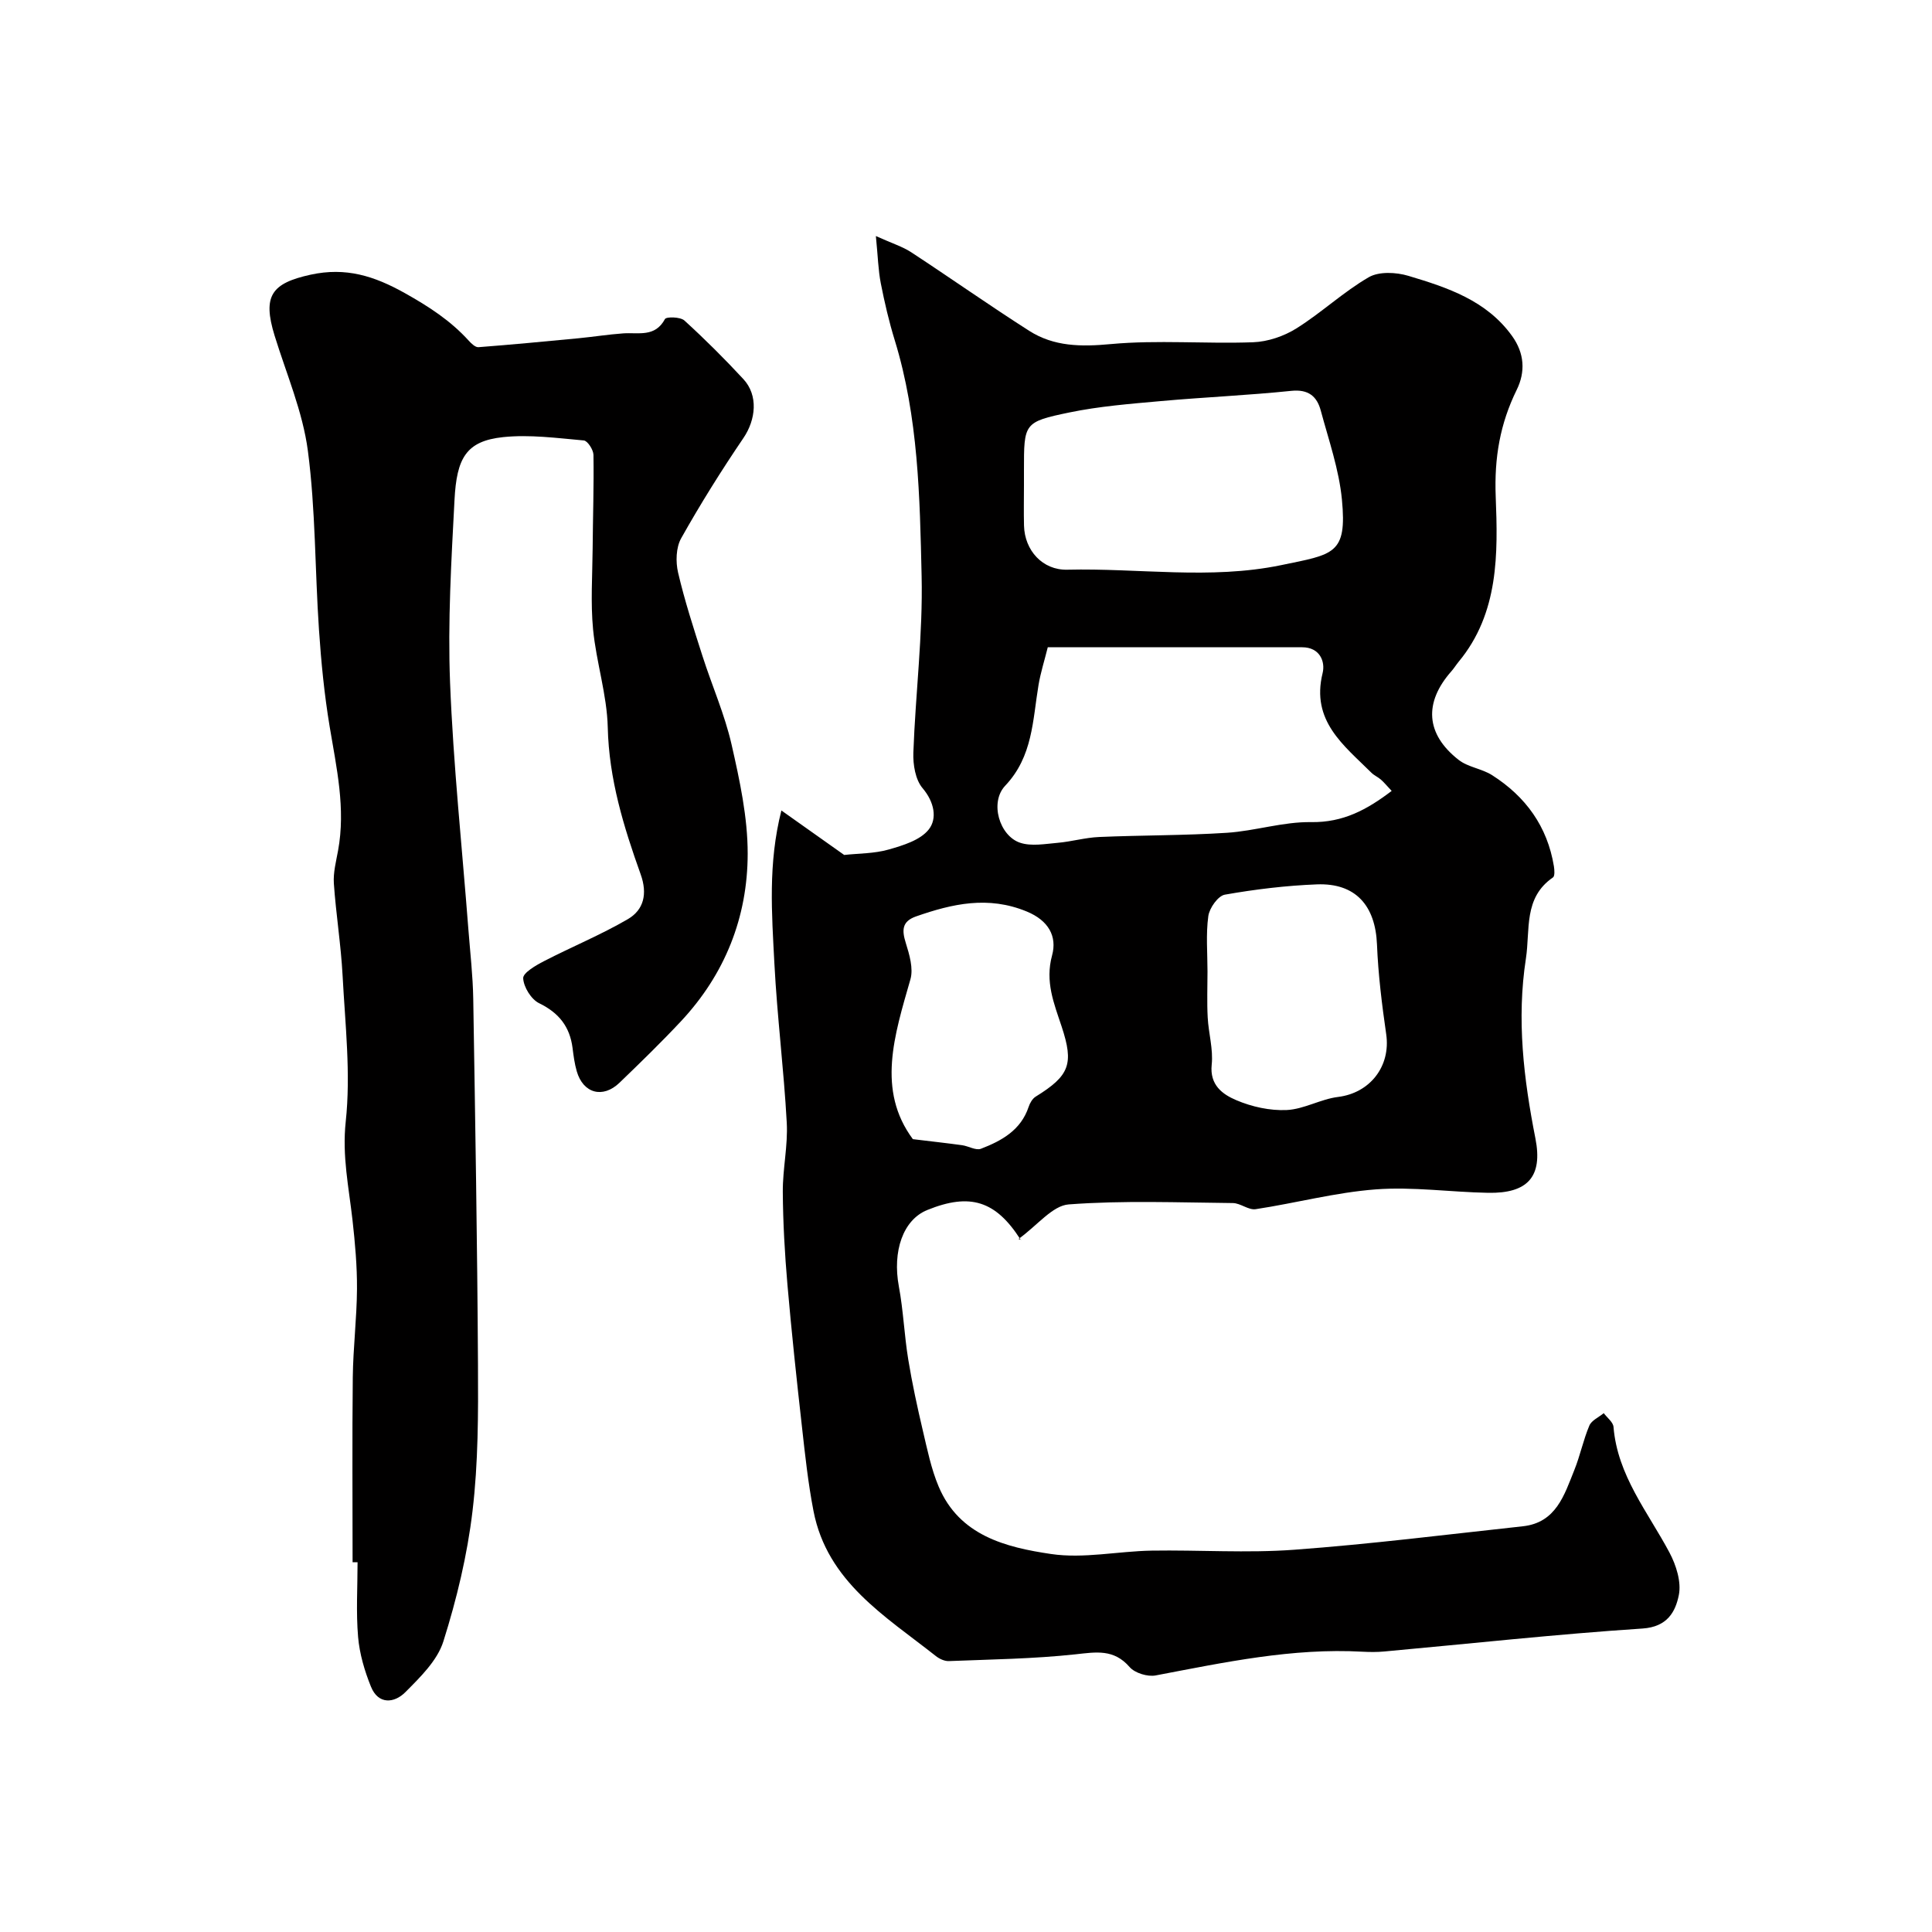
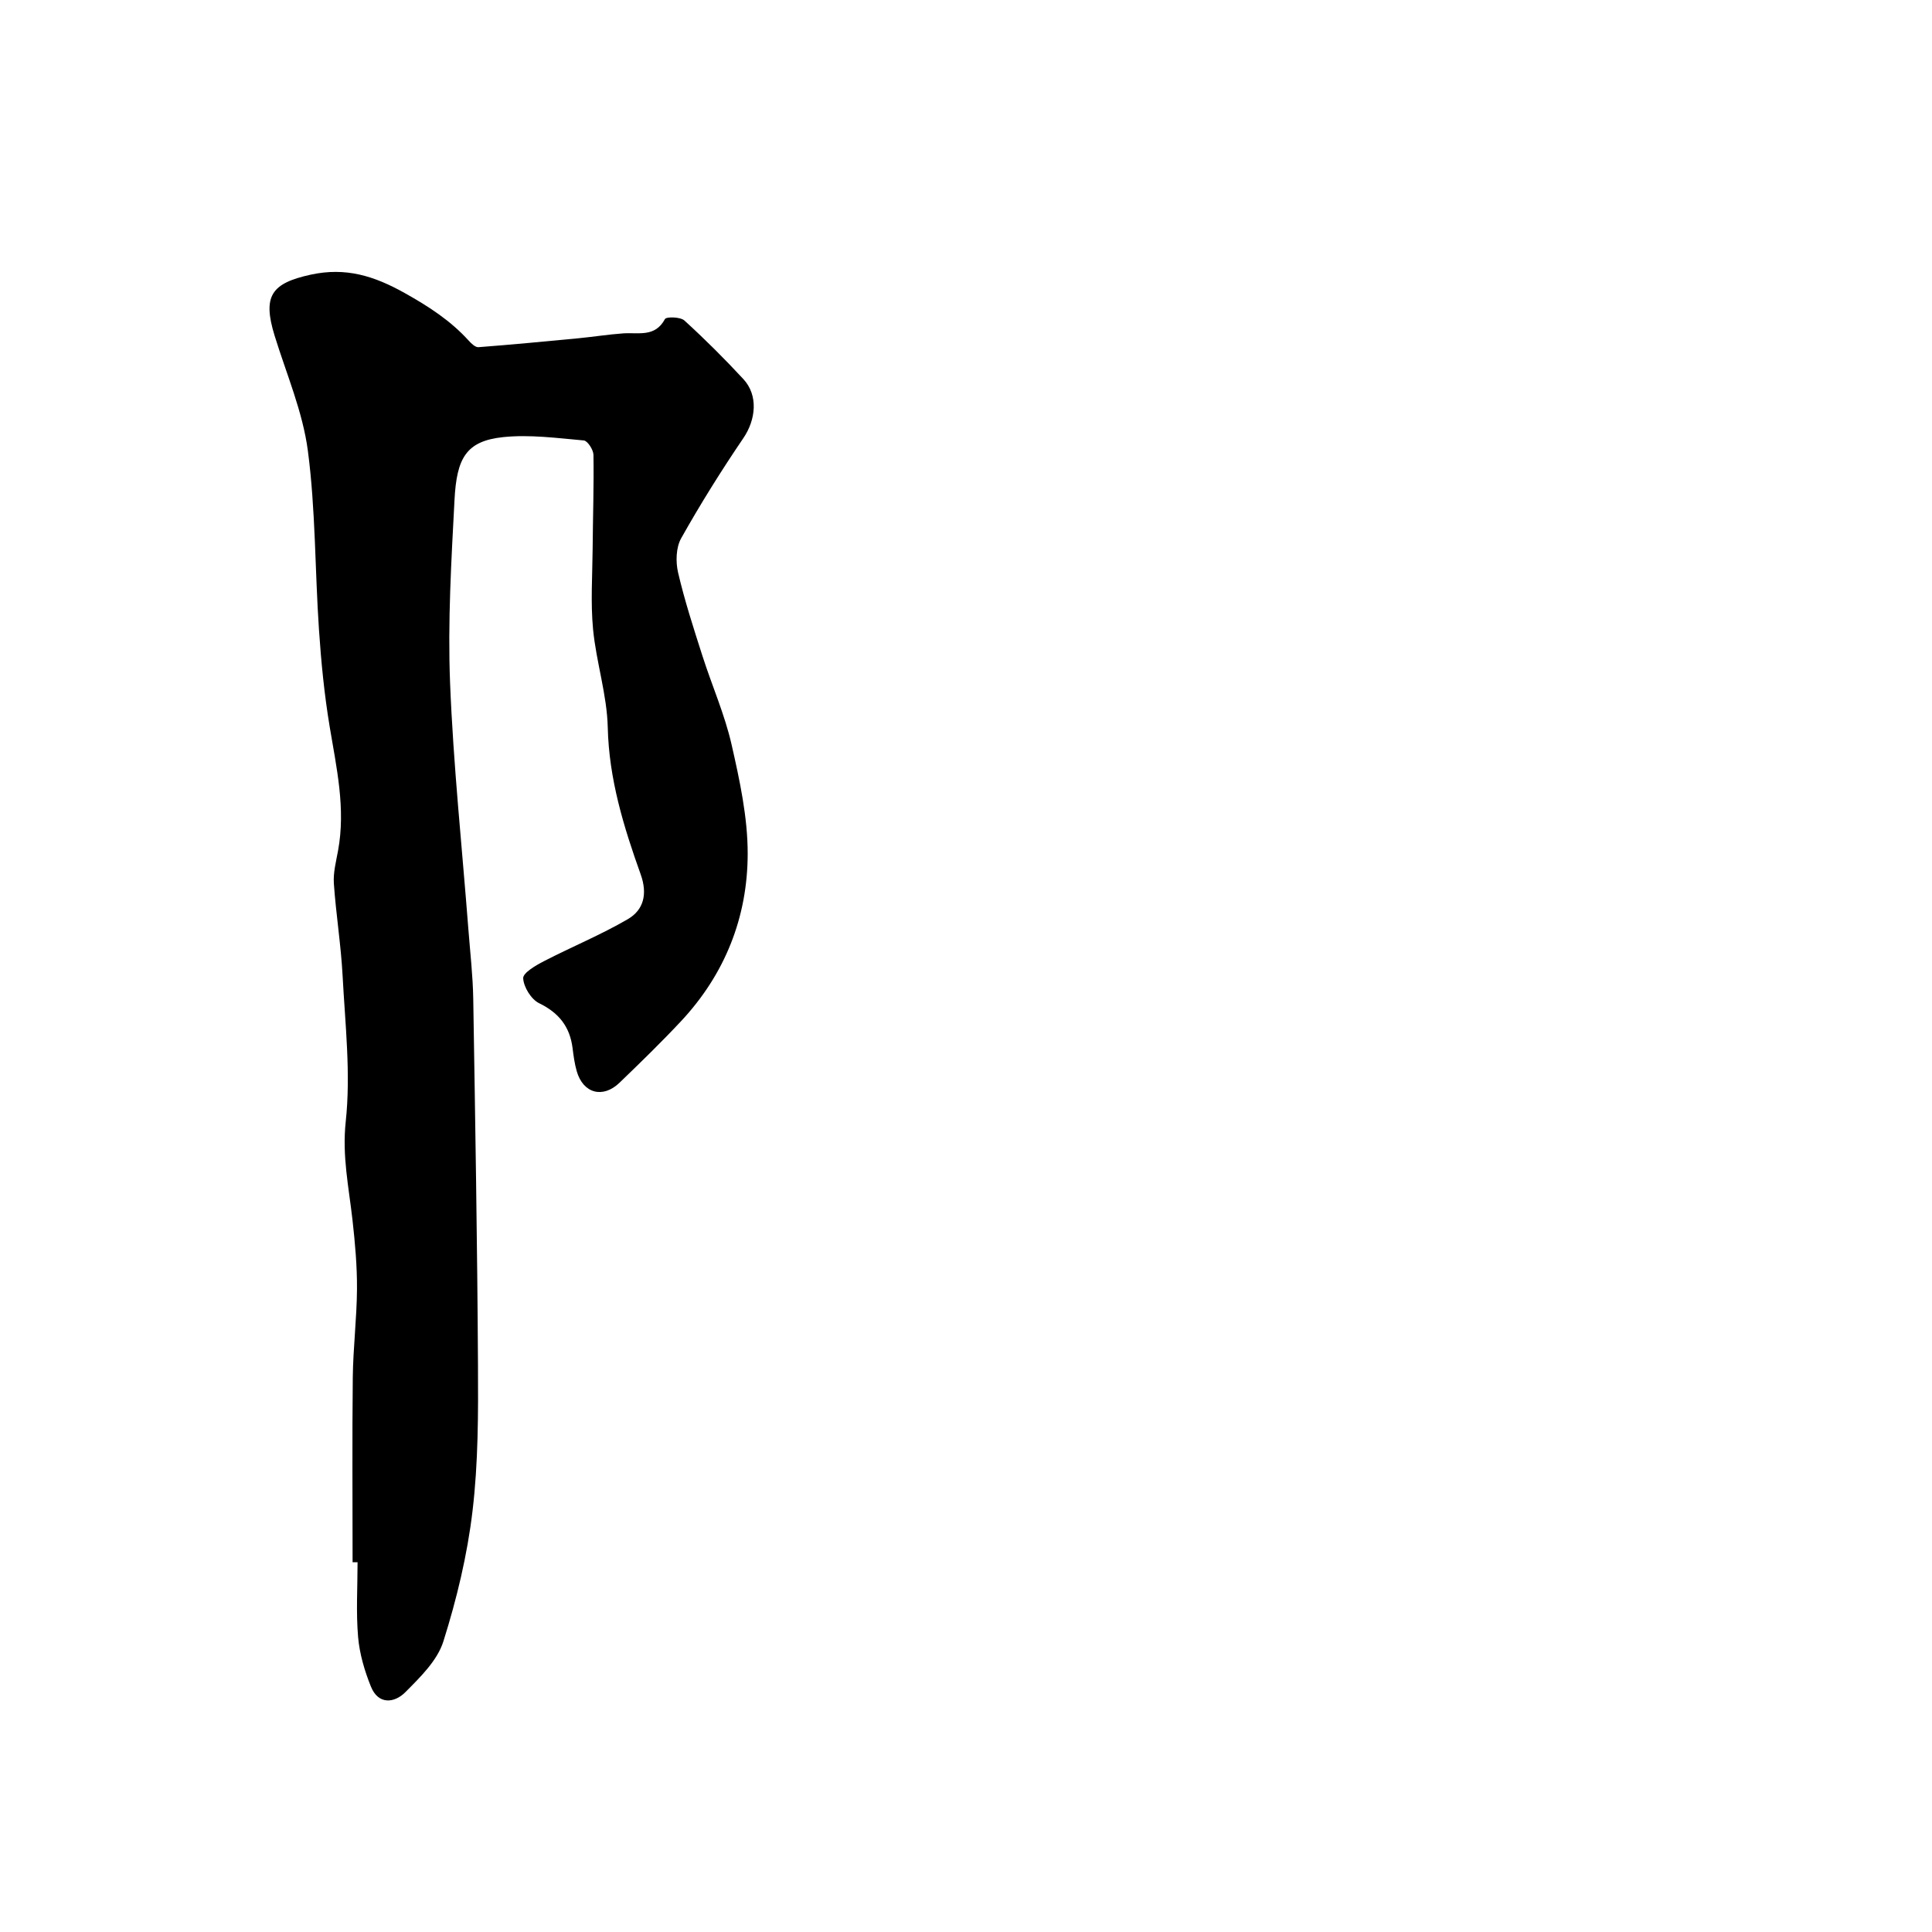
<svg xmlns="http://www.w3.org/2000/svg" enable-background="new 0 0 400 400" viewBox="0 0 400 400">
-   <path d="m161.78 167.8c4.89 3.47 9.09 6.44 13 9.21 2.97-.33 6.21-.27 9.19-1.12 2.99-.85 6.57-1.94 8.32-4.16 1.78-2.26 1.17-5.66-1.28-8.55-1.49-1.75-2-4.88-1.91-7.36.44-12.21 1.99-24.42 1.71-36.6-.37-16.36-.67-32.85-5.56-48.77-1.19-3.86-2.11-7.82-2.89-11.79-.53-2.69-.59-5.47-1.02-9.79 3.44 1.55 5.55 2.2 7.32 3.36 8.18 5.36 16.18 11 24.42 16.26 5.14 3.28 10.75 3.32 16.89 2.75 9.75-.9 19.65-.02 29.47-.38 3.05-.11 6.39-1.25 8.99-2.88 5.17-3.24 9.69-7.53 14.95-10.58 2.12-1.23 5.68-1.05 8.21-.29 8.09 2.42 16.19 5.09 21.48 12.47 2.55 3.55 2.79 7.4.94 11.15-3.44 7.01-4.65 14.03-4.34 22.05.46 11.81.69 24.15-7.68 34.24-.52.63-.95 1.34-1.49 1.95-5.74 6.5-5.34 13.01 1.5 18.36 1.95 1.52 4.82 1.81 6.94 3.17 6.93 4.42 11.43 10.61 12.78 18.86.12.76.21 2.02-.19 2.3-6.16 4.23-4.69 10.84-5.61 16.82-1.94 12.58-.46 24.86 1.97 37.21 1.57 7.98-1.64 11.42-9.79 11.27-7.76-.14-15.57-1.29-23.27-.71-8.34.63-16.56 2.84-24.87 4.1-1.47.22-3.14-1.26-4.72-1.27-11.33-.11-22.7-.57-33.97.28-3.37.25-6.45 4.31-10.4 7.16 1 .29.54.3.41.1-5.13-8.01-10.43-9.7-19.3-6.1-5.02 2.04-7.24 8.53-5.88 15.83.93 4.98 1.12 10.09 1.94 15.1.81 4.96 1.88 9.88 3.03 14.77.92 3.9 1.72 7.89 3.27 11.56 4.29 10.18 13.94 12.58 23.27 13.96 6.75 1 13.86-.58 20.82-.7 9.83-.16 19.71.54 29.49-.18 15.82-1.16 31.59-3.15 47.37-4.86 6.89-.75 8.58-6.48 10.66-11.65 1.21-3 1.85-6.23 3.11-9.2.46-1.08 1.95-1.72 2.98-2.57.7.95 1.94 1.85 2.02 2.85.82 10.07 7.11 17.6 11.58 26 1.39 2.61 2.5 6.11 1.94 8.83-.7 3.43-2.36 6.57-7.53 6.91-17.83 1.17-35.61 3.13-53.42 4.75-1.49.14-3 .13-4.5.05-14.57-.82-28.69 2.22-42.86 4.91-1.67.32-4.31-.49-5.39-1.73-3.28-3.78-6.92-3.11-11.22-2.64-8.68.94-17.46 1.05-26.2 1.4-.89.04-1.97-.46-2.7-1.04-10.49-8.28-22.48-15.38-25.33-30.01-1.12-5.77-1.75-11.66-2.4-17.51-1.1-9.78-2.15-19.57-3-29.38-.55-6.39-.92-12.81-.96-19.22-.03-4.76 1.08-9.56.82-14.3-.6-11-1.99-21.96-2.56-32.96-.53-10.3-1.35-20.69 1.45-31.69zm126.35-4.05c-1.1-1.17-1.62-1.82-2.25-2.36-.61-.53-1.41-.86-1.97-1.43-5.72-5.68-12.51-10.71-10.08-20.59.59-2.38-.56-5.36-4.22-5.36-17.44-.01-34.88 0-52.68 0-.69 2.77-1.48 5.24-1.91 7.78-1.23 7.31-1.16 14.82-6.91 20.89-3.26 3.45-1.18 10.38 3.09 11.8 2.34.78 5.17.24 7.76.02 2.89-.25 5.73-1.09 8.62-1.21 8.81-.38 17.64-.3 26.44-.87 5.84-.38 11.64-2.3 17.44-2.21 6.64.1 11.57-2.58 16.67-6.46zm-76.13-63.41c0 2.83-.06 5.65.01 8.48.13 5.17 3.87 9.25 8.95 9.13 14.76-.36 29.58 2.1 44.27-.94 10.91-2.26 13.69-2.21 12.6-13.58-.6-6.23-2.74-12.33-4.38-18.43-.79-2.93-2.55-4.44-6.08-4.08-8.98.93-18.02 1.31-27.02 2.12-6.35.57-12.75 1.07-18.97 2.36-9.44 1.96-9.38 2.24-9.38 11.95zm38 100.79c0 3.17-.13 6.34.04 9.5.17 3.28 1.17 6.59.83 9.79-.45 4.26 2.29 6.17 5.09 7.36 3.21 1.37 6.97 2.2 10.44 2.04 3.58-.17 7.03-2.27 10.64-2.71 6.6-.82 10.92-6.34 9.96-12.98-.89-6.16-1.66-12.37-1.91-18.58-.33-8.07-4.43-12.76-12.45-12.45-6.38.25-12.76 1.02-19.05 2.13-1.41.25-3.19 2.77-3.42 4.43-.52 3.76-.17 7.64-.17 11.47zm-61 34.72c3.94.48 7.06.82 10.18 1.25 1.33.18 2.86 1.14 3.91.74 4.29-1.65 8.27-3.84 9.88-8.68.26-.79.78-1.69 1.45-2.11 7.04-4.35 7.95-6.76 5.37-14.55-1.58-4.76-3.45-9.26-1.97-14.69 1.07-3.93-.71-7.23-5.26-9.1-7.96-3.28-15.36-1.61-22.89 1.02-2.94 1.03-2.97 2.84-2.14 5.49.75 2.41 1.61 5.29.96 7.55-3.31 11.54-7.02 22.94.51 33.08z" fill="#010000" />
  <path d="m73 323.45c0-12.76-.1-25.53.04-38.29.07-6.1.83-12.2.87-18.3.03-4.76-.4-9.54-.93-14.27-.76-6.77-2.17-13.25-1.4-20.38 1.07-9.94-.12-20.15-.65-30.23-.34-6.37-1.37-12.71-1.81-19.08-.15-2.23.46-4.54.87-6.78 1.61-8.73-.32-17.16-1.74-25.7-1.1-6.62-1.76-13.34-2.21-20.04-.84-12.35-.69-24.82-2.3-37.06-1.07-8.11-4.45-15.92-6.89-23.84-2.53-8.22-.66-10.83 7.46-12.61 7.29-1.59 13.16.26 19.5 3.81 4.96 2.78 9.48 5.7 13.26 9.88.53.58 1.35 1.37 1.99 1.32 6.92-.53 13.83-1.19 20.74-1.85 3.08-.3 6.15-.79 9.24-1.01 3.14-.22 6.57.87 8.63-2.96.28-.52 3.19-.46 4.02.29 4.24 3.86 8.32 7.93 12.22 12.14 3.12 3.37 2.59 8.4 0 12.21-4.57 6.73-8.9 13.65-12.88 20.74-1.08 1.92-1.16 4.88-.64 7.11 1.36 5.83 3.22 11.56 5.05 17.27 1.96 6.13 4.6 12.08 6.02 18.31 1.69 7.43 3.35 15.09 3.34 22.64-.02 13.14-4.71 24.94-13.81 34.67-4.1 4.38-8.4 8.56-12.72 12.72-3.46 3.34-7.54 2.22-8.86-2.37-.45-1.56-.67-3.21-.87-4.83-.57-4.4-2.82-7.26-6.91-9.25-1.65-.8-3.22-3.35-3.31-5.17-.06-1.12 2.61-2.67 4.3-3.54 5.75-2.97 11.77-5.44 17.35-8.69 3.34-1.94 4.11-5.27 2.68-9.27-3.52-9.84-6.57-19.73-6.82-30.43-.16-6.78-2.38-13.49-3.04-20.3-.53-5.52-.14-11.13-.09-16.71.05-6.48.27-12.96.17-19.43-.02-1.05-1.22-2.91-2-2.98-5.55-.49-11.2-1.26-16.69-.69-7.69.81-9.63 4.35-10.08 13.01-.66 12.58-1.41 25.22-.92 37.78.67 17.09 2.49 34.13 3.8 51.2.37 4.76.92 9.53 1 14.3.41 25.26.84 50.52.98 75.78.06 10.1.06 20.27-1.13 30.27-1.08 9.13-3.27 18.23-6.04 27.01-1.25 3.96-4.79 7.4-7.87 10.5-2.28 2.29-5.6 2.62-7.12-1.15-1.32-3.26-2.36-6.8-2.66-10.28-.44-5.13-.11-10.32-.11-15.48-.36.01-.7.01-1.03.01z" fill="#010000" />
</svg>